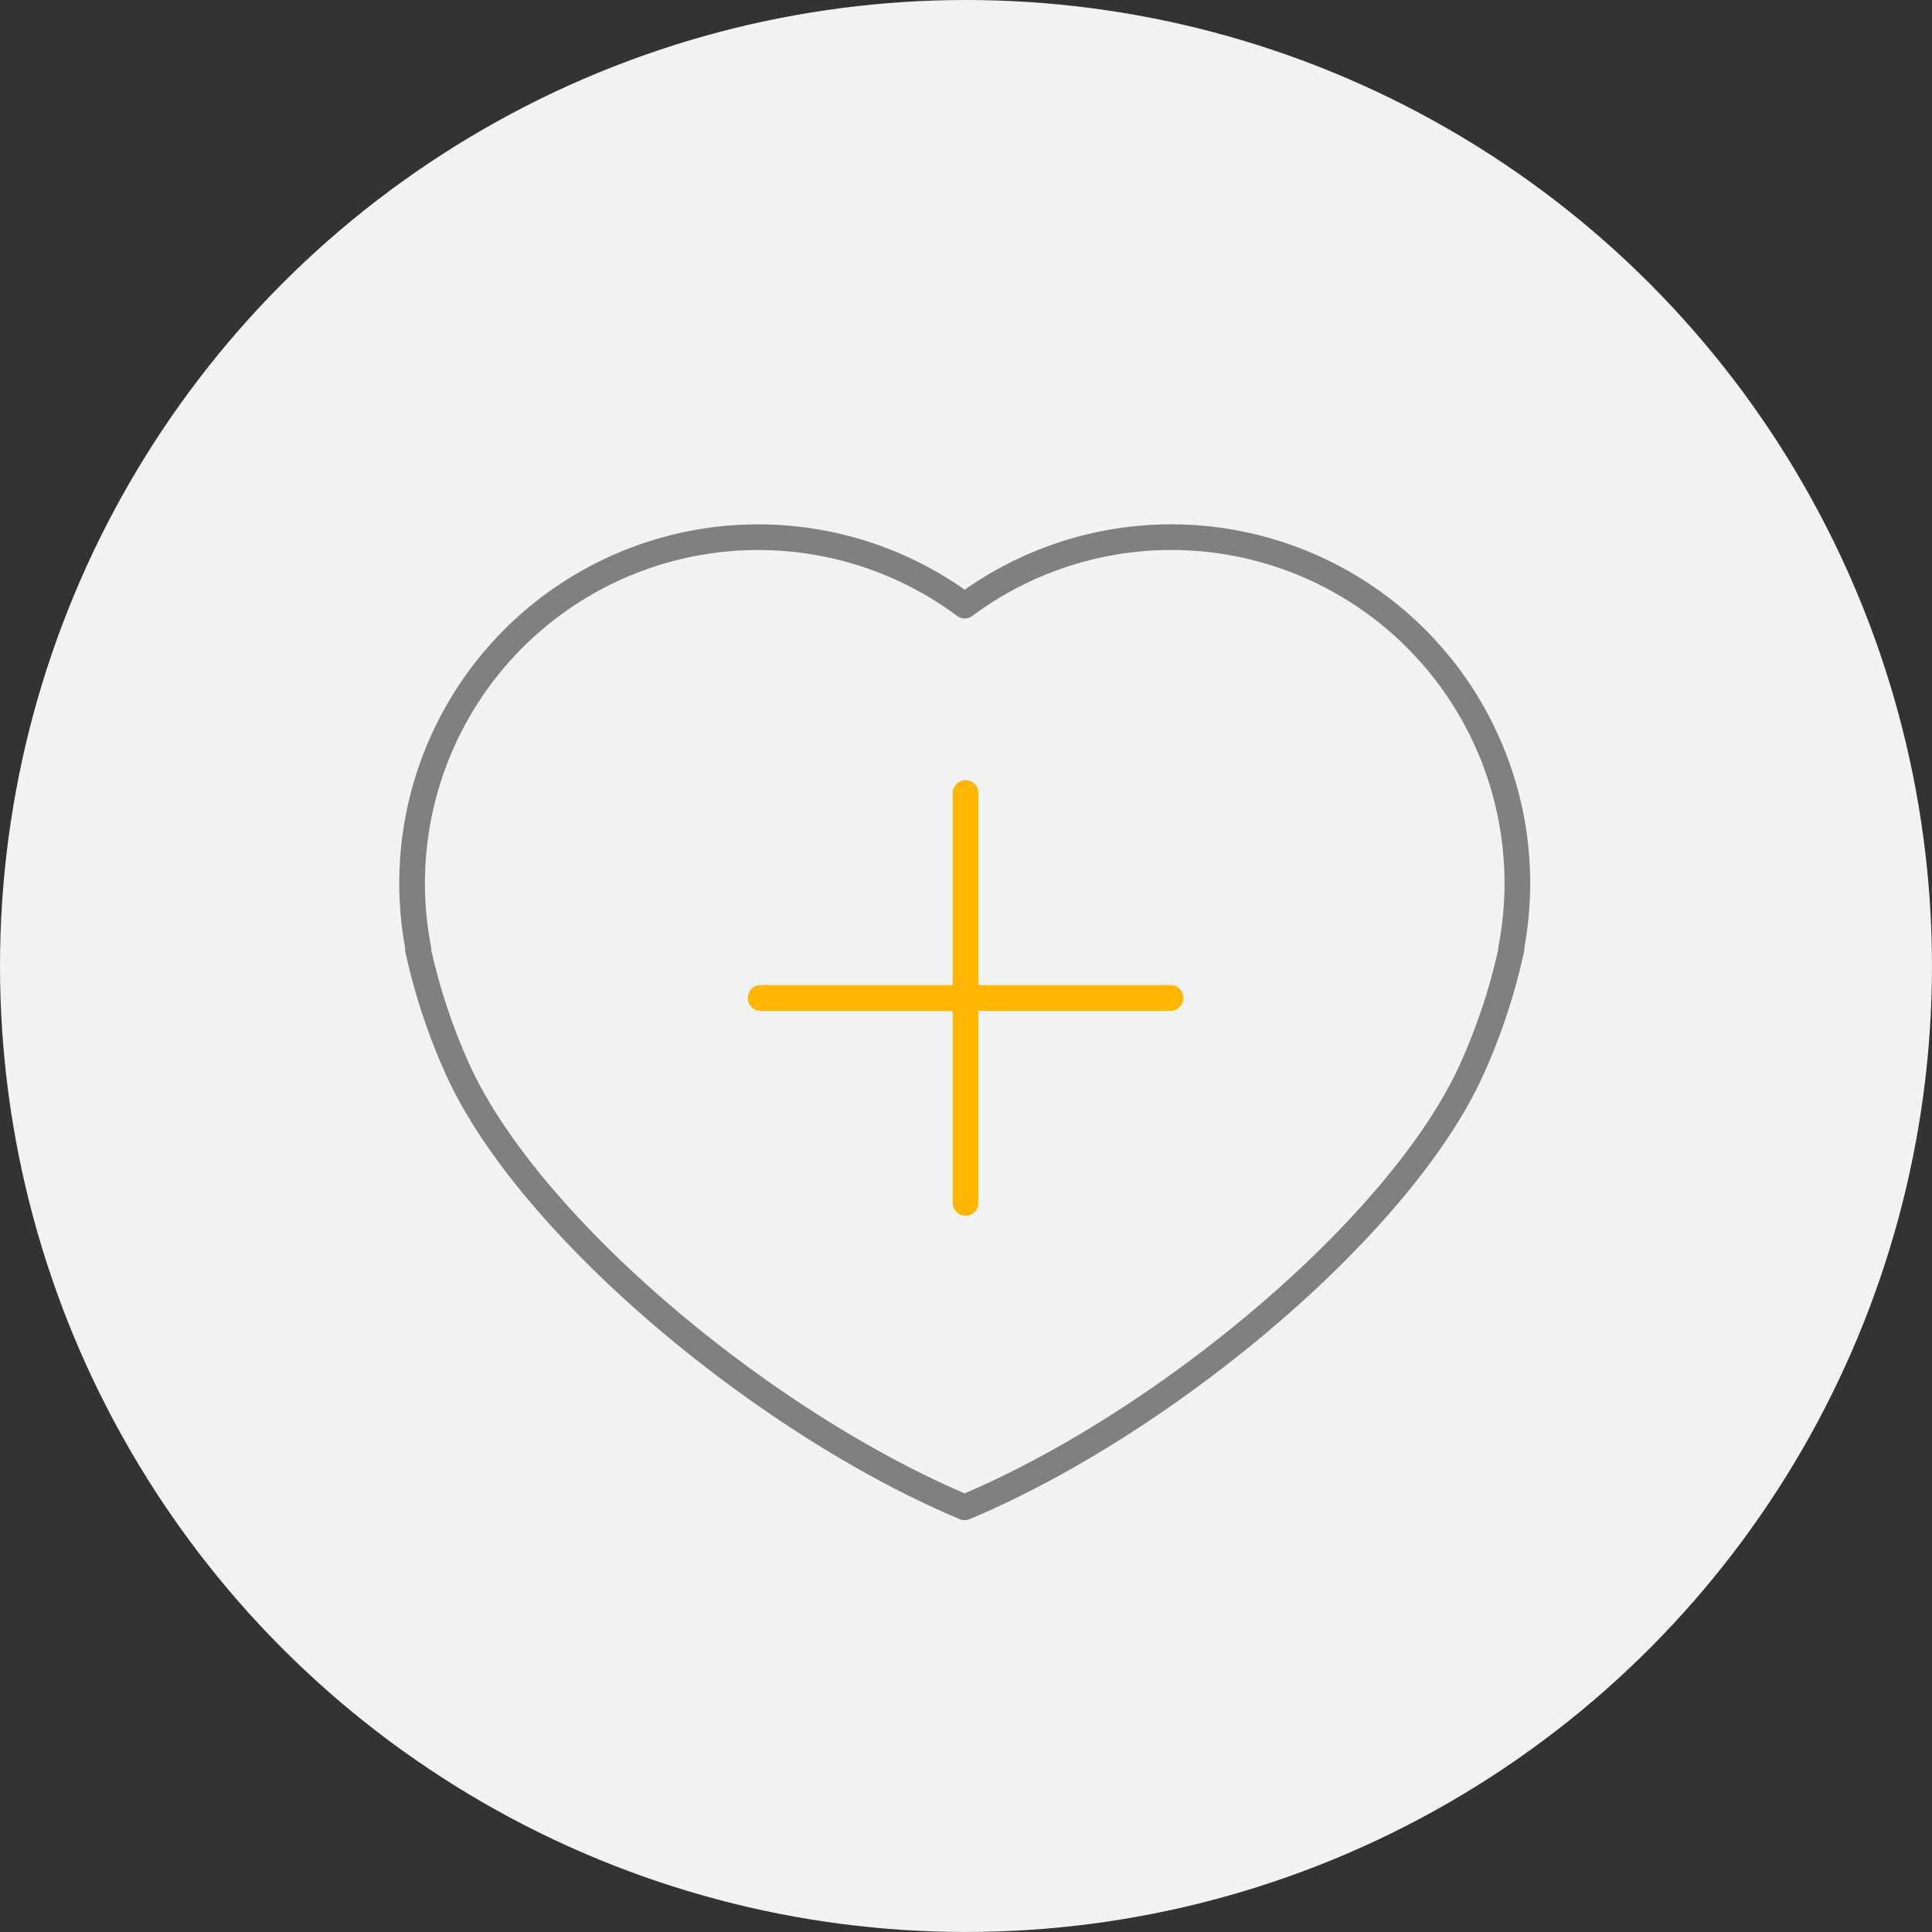
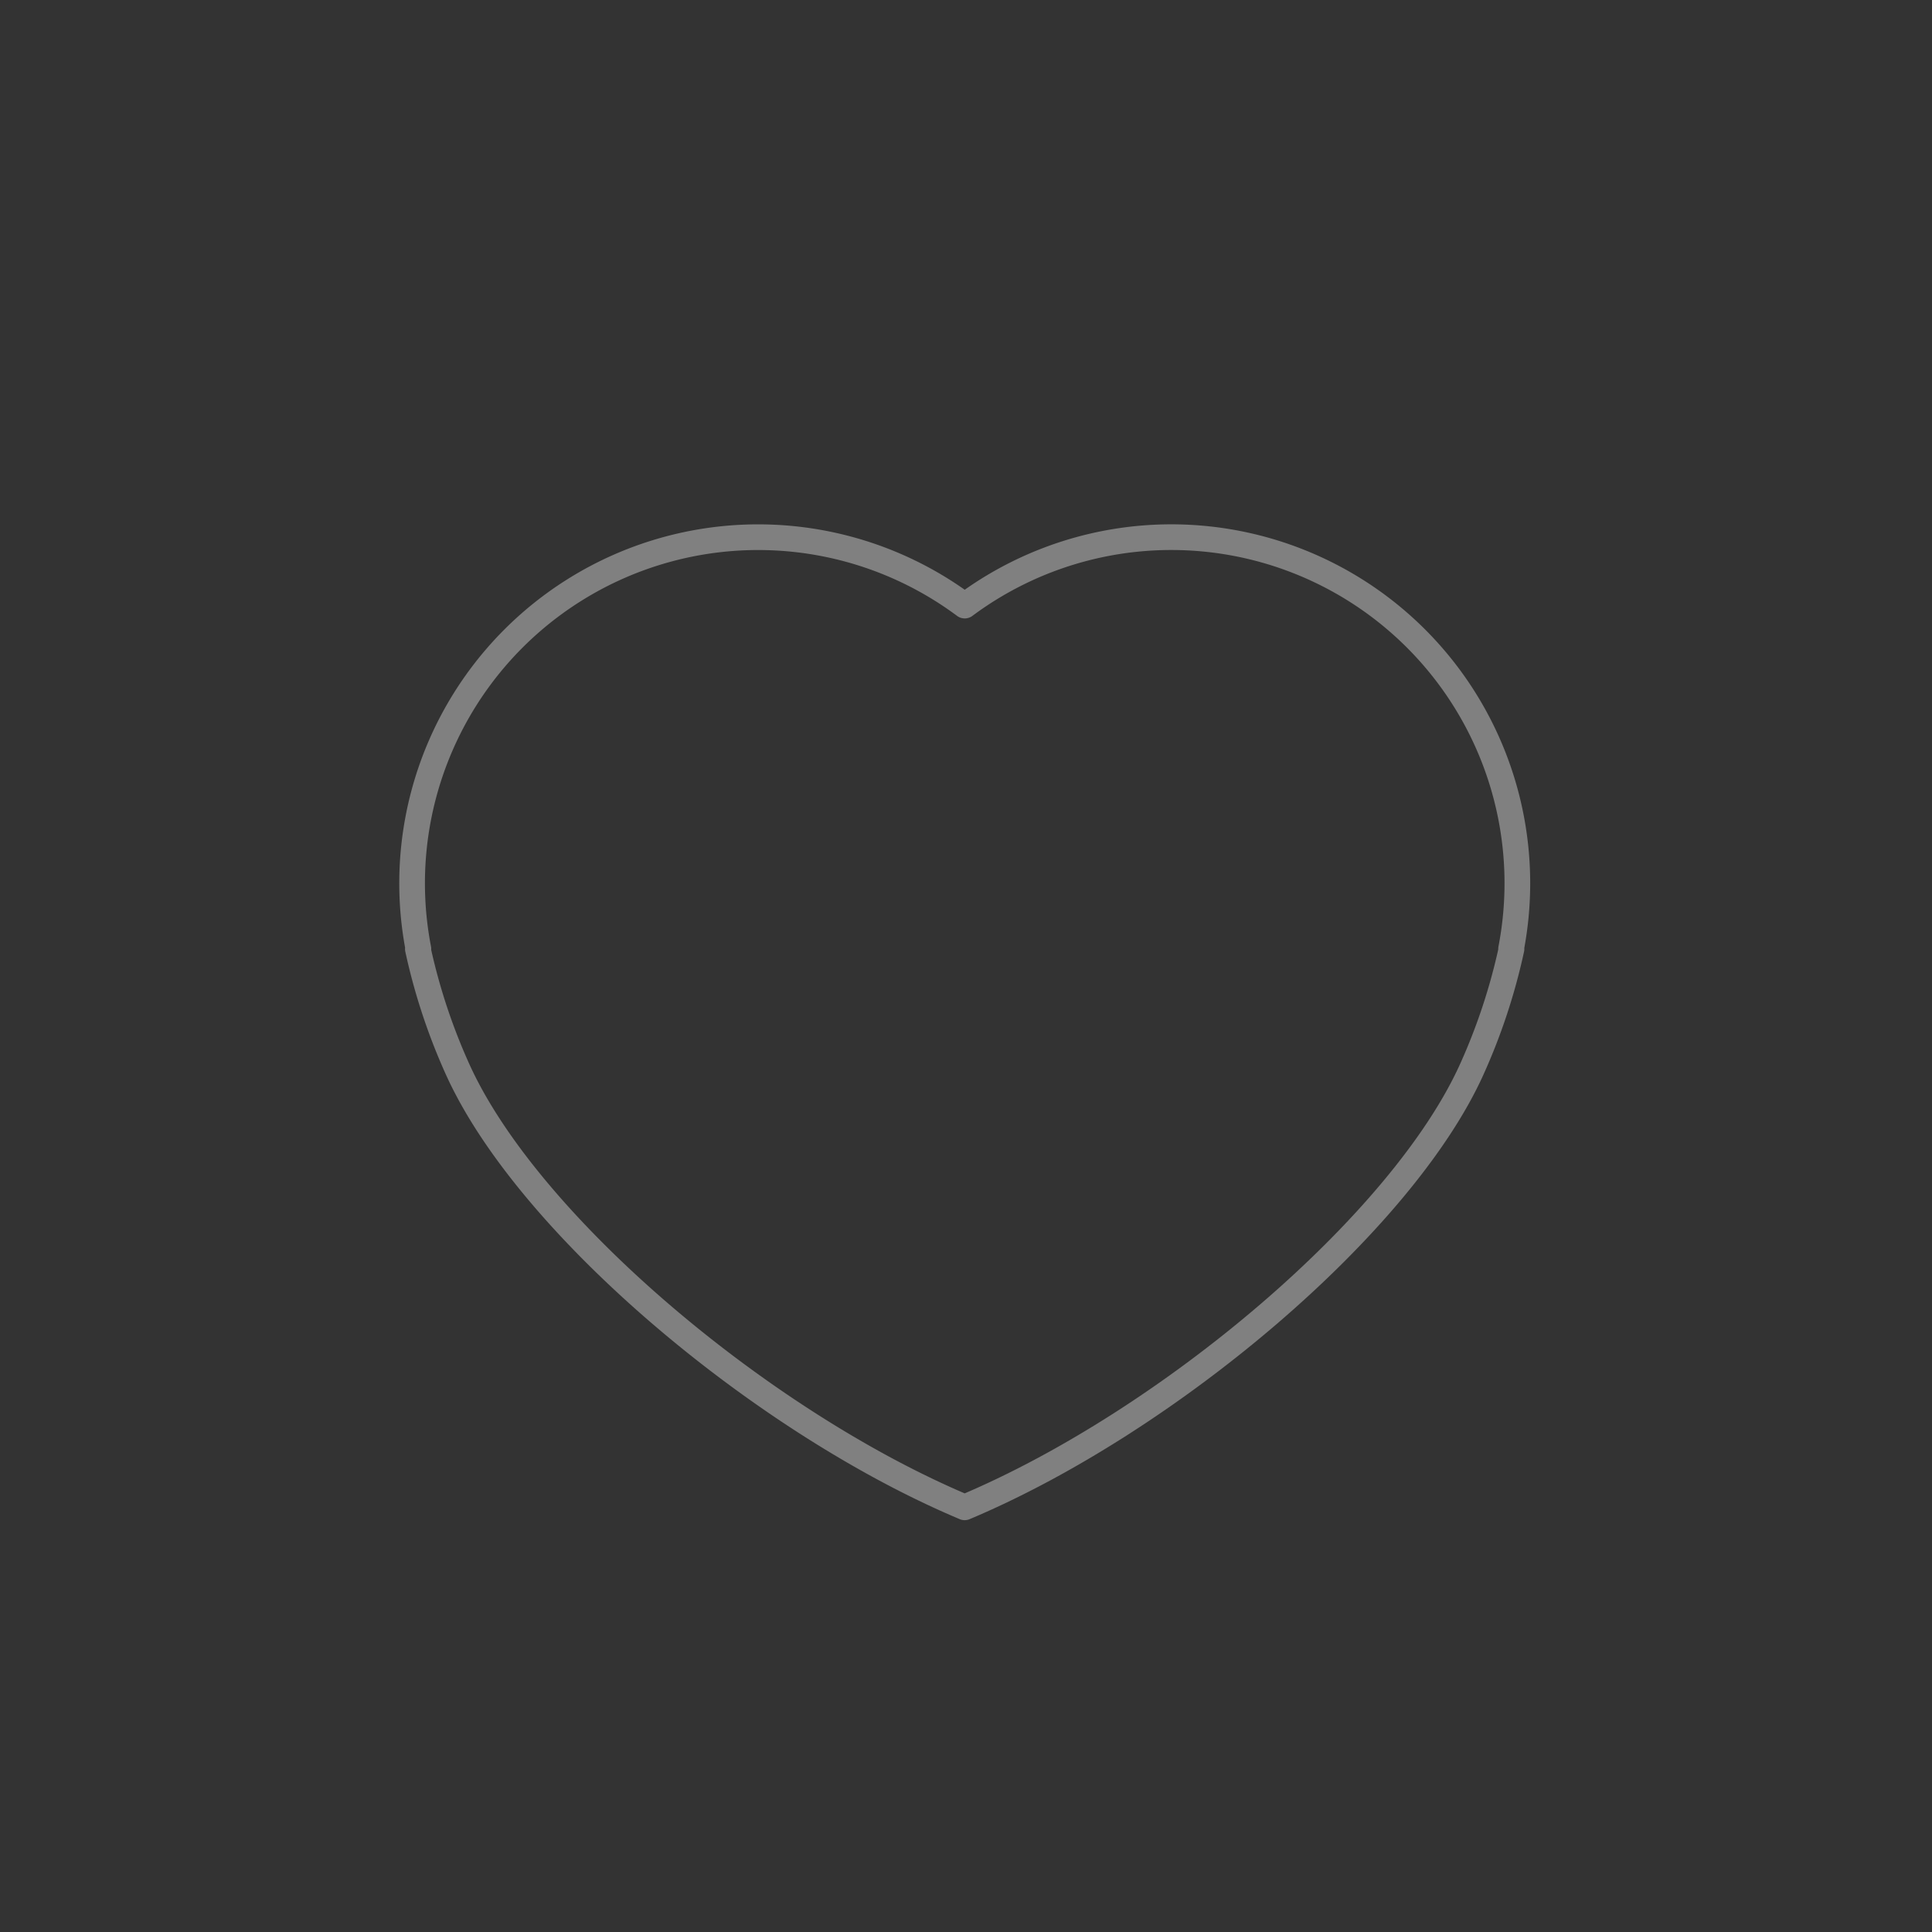
<svg xmlns="http://www.w3.org/2000/svg" width="75.259" height="75.259" viewBox="0 0 75.259 75.259">
  <rect x="0" y="0" width="75.259" height="75.259" fill="#333333" stroke="none" />
  <g id="Group_24" data-name="Group 24" transform="translate(-271.938 -4705.616)">
-     <circle id="Ellipse_3" data-name="Ellipse 3" cx="37.629" cy="37.629" r="37.629" transform="translate(271.938 4705.616)" fill="#f2f2f2" />
    <path id="Path_12" data-name="Path 12" d="M331.045,4740.025a13.48,13.48,0,0,0-21.527-10.819,13.481,13.481,0,0,0-21.282,13.374h-.021a23.445,23.445,0,0,0,1.537,4.664c2.718,6.053,11.84,13.754,19.764,17.088v0h0v0c7.925-3.334,17.047-11.035,19.765-17.088a23.443,23.443,0,0,0,1.536-4.664H330.8A13.53,13.53,0,0,0,331.045,4740.025Z" fill="none" stroke="gray" stroke-linejoin="round" stroke-width="1" />
-     <line id="Line_1" data-name="Line 1" y2="15.964" transform="translate(309.55 4736.509)" fill="none" stroke="#ffb501" stroke-linecap="round" stroke-linejoin="round" stroke-width="1" />
-     <line id="Line_2" data-name="Line 2" x2="15.964" transform="translate(301.568 4744.491)" fill="none" stroke="#ffb501" stroke-linecap="round" stroke-linejoin="round" stroke-width="1" />
  </g>
</svg>